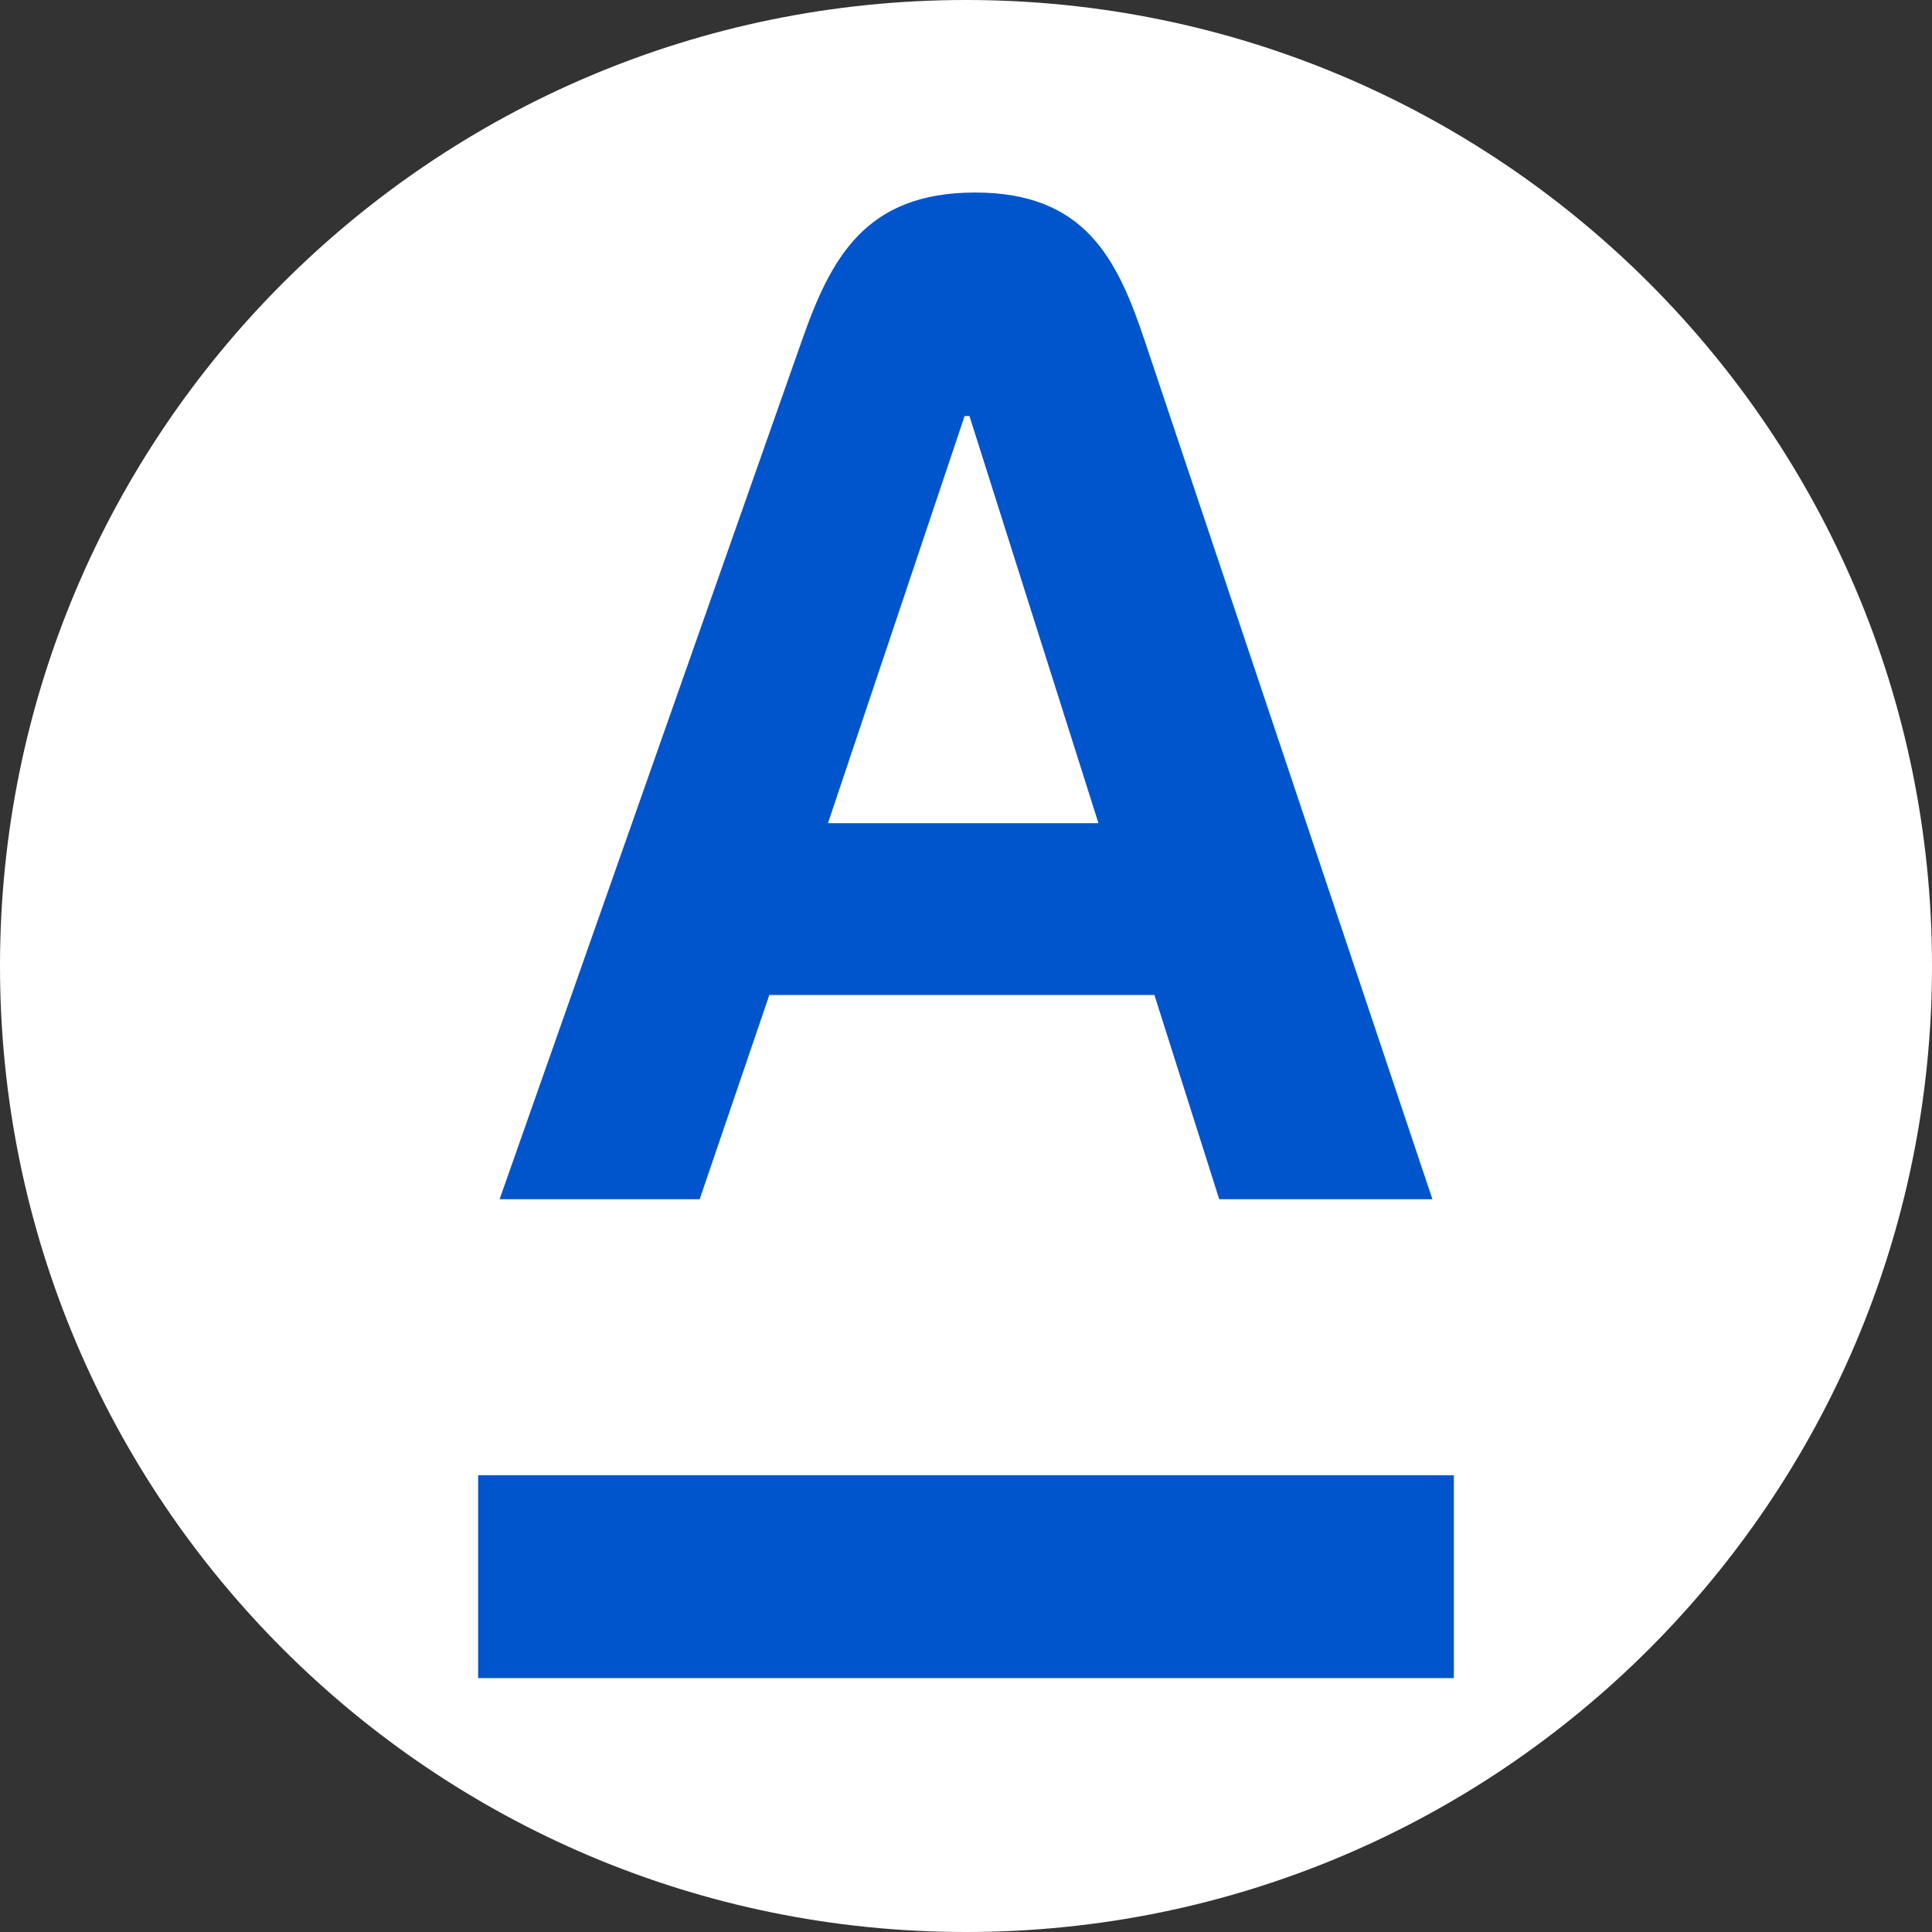
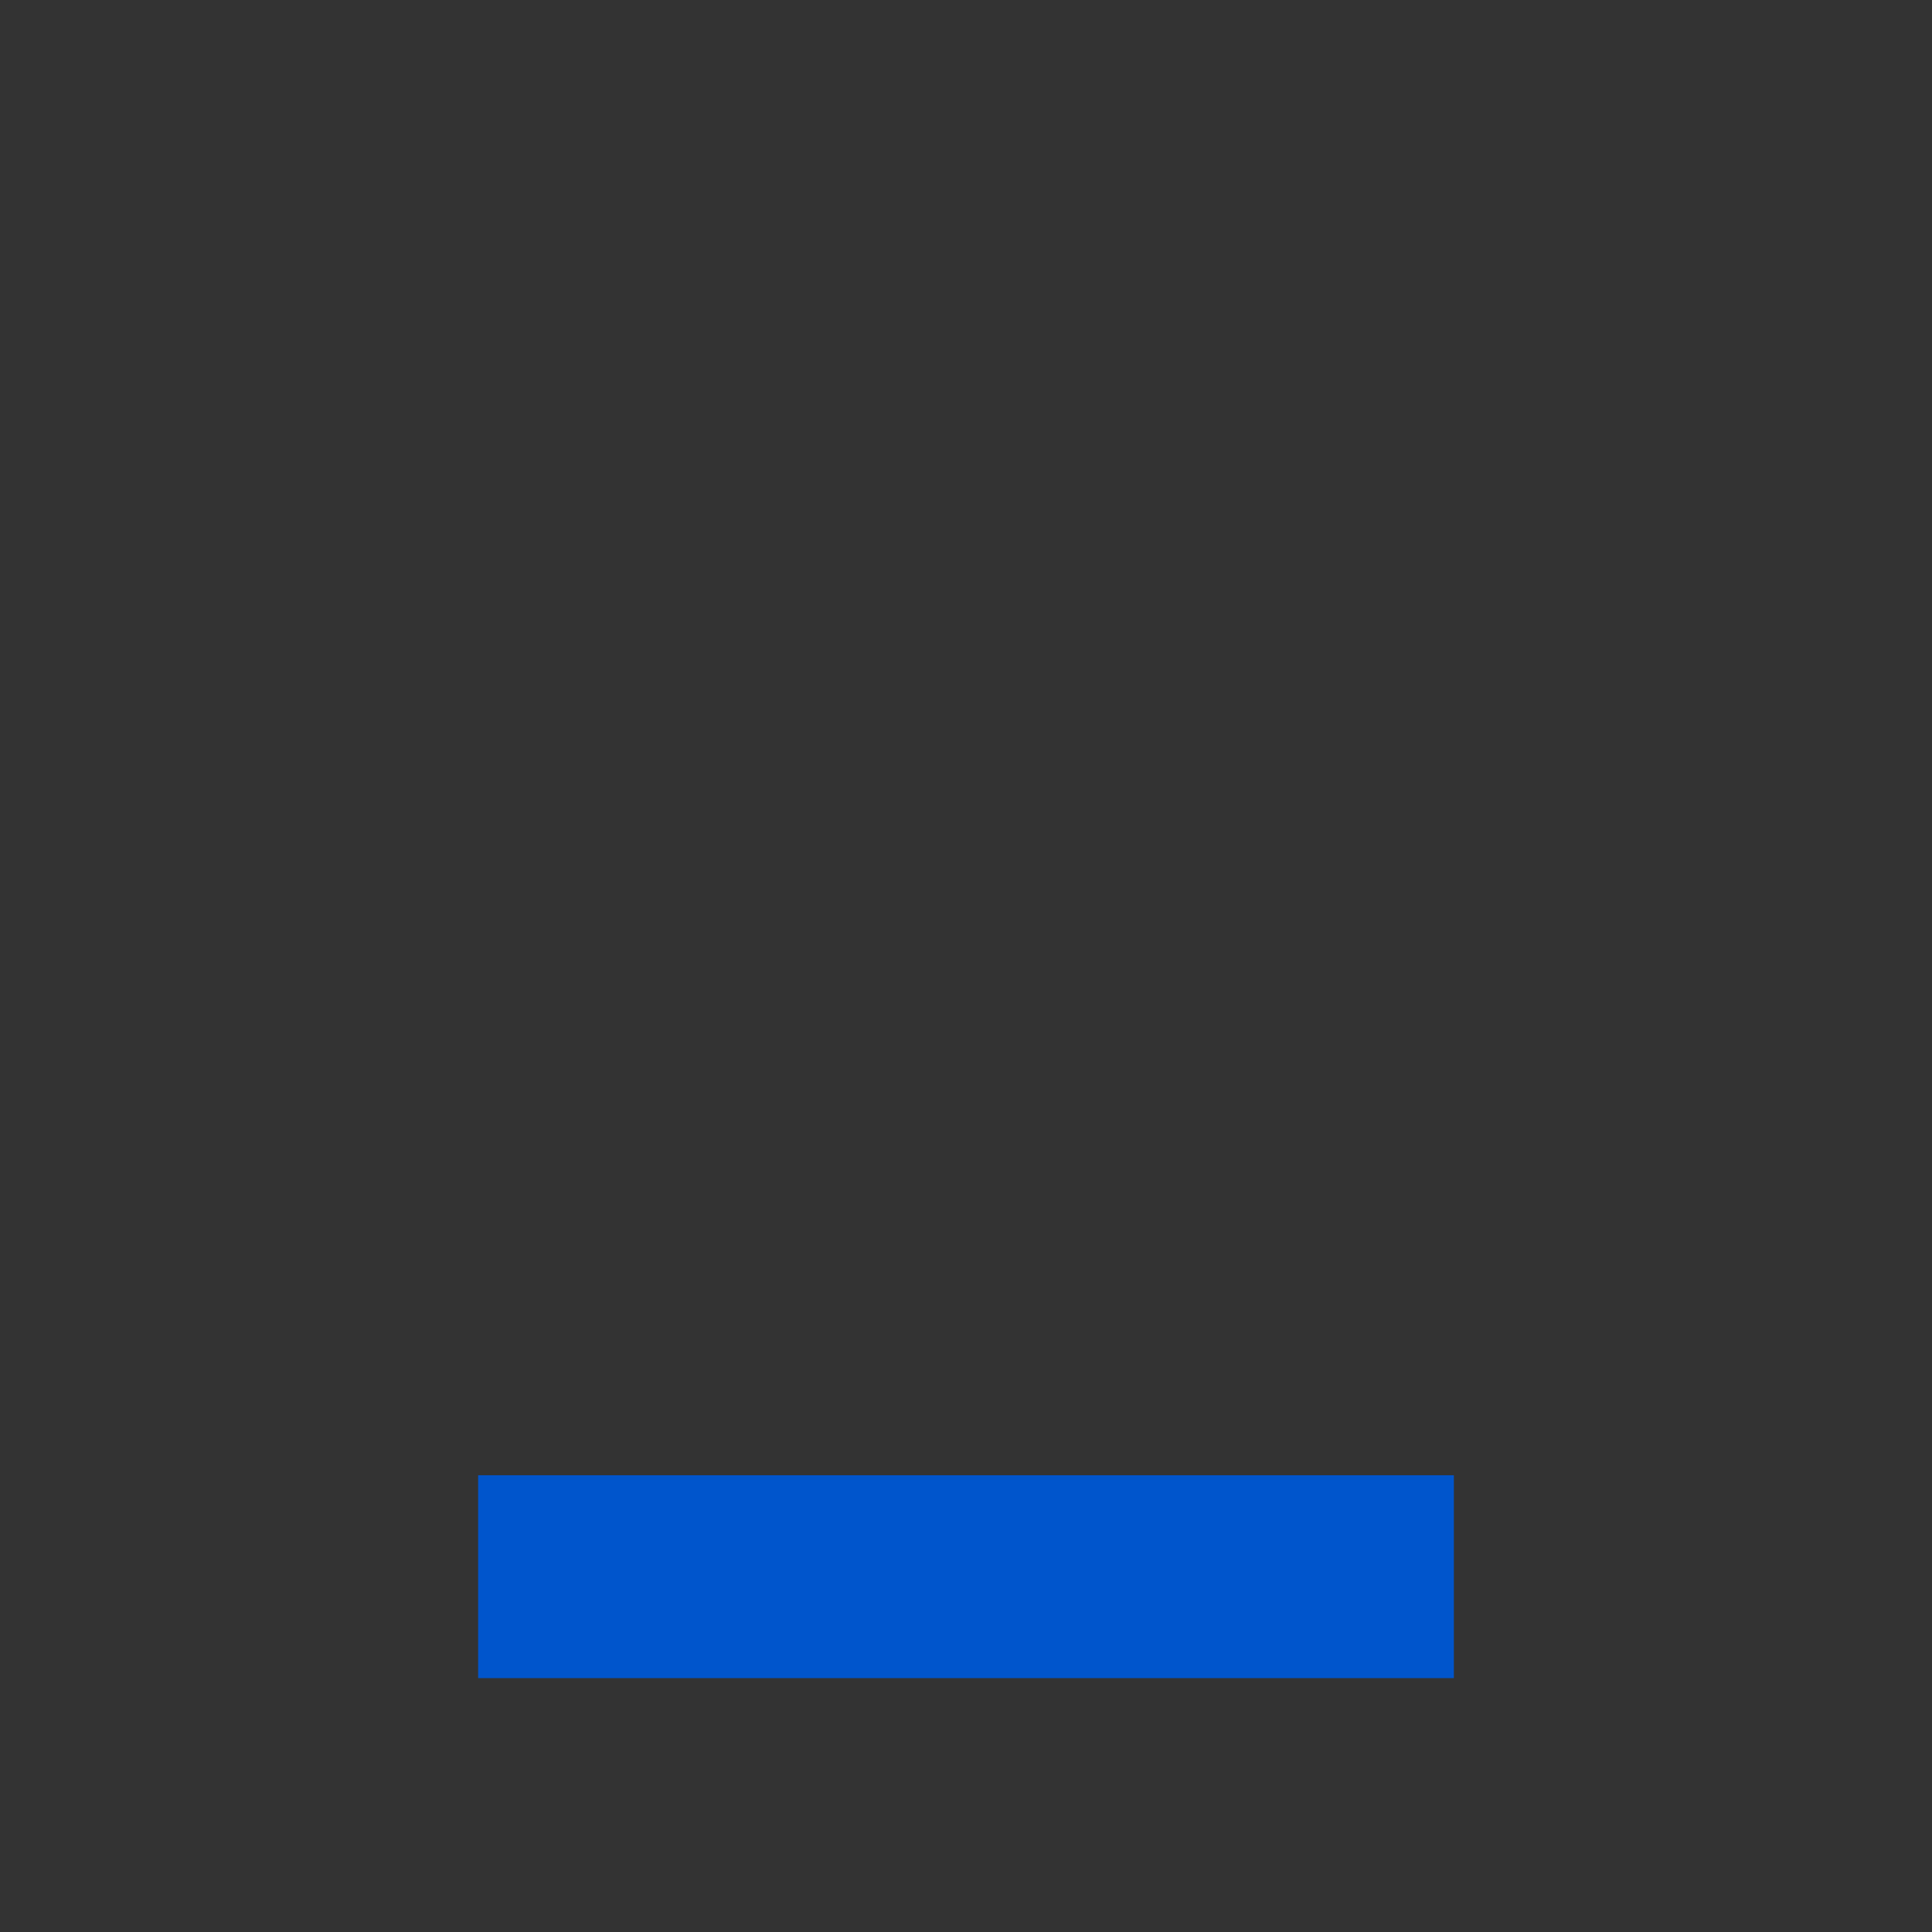
<svg xmlns="http://www.w3.org/2000/svg" width="29" height="29" viewBox="0 0 29 29" fill="none">
  <rect x="0" y="0" width="29" height="29" fill="#333333" stroke="none" />
-   <path d="M0 14.5C0 22.508 6.492 29 14.5 29C22.508 29 29 22.508 29 14.5C29 6.492 22.508 0 14.5 0C6.492 0 0 6.492 0 14.5Z" fill="white" />
-   <path d="M21.823 22.144H7.177V25.189H21.823V22.144Z" fill="#0055CC" />
-   <path d="M17.183 5.116C16.768 3.874 16.281 2.89 14.635 2.89C12.988 2.89 12.47 3.874 12.035 5.116L7.499 18.001H10.502L11.548 14.935H17.328L18.301 18.001H21.501L17.183 5.116ZM12.428 12.356L14.479 6.245H14.552L16.488 12.356H12.428Z" fill="#0055CC" />
+   <path d="M21.823 22.144H7.177V25.189H21.823V22.144" fill="#0055CC" />
</svg>